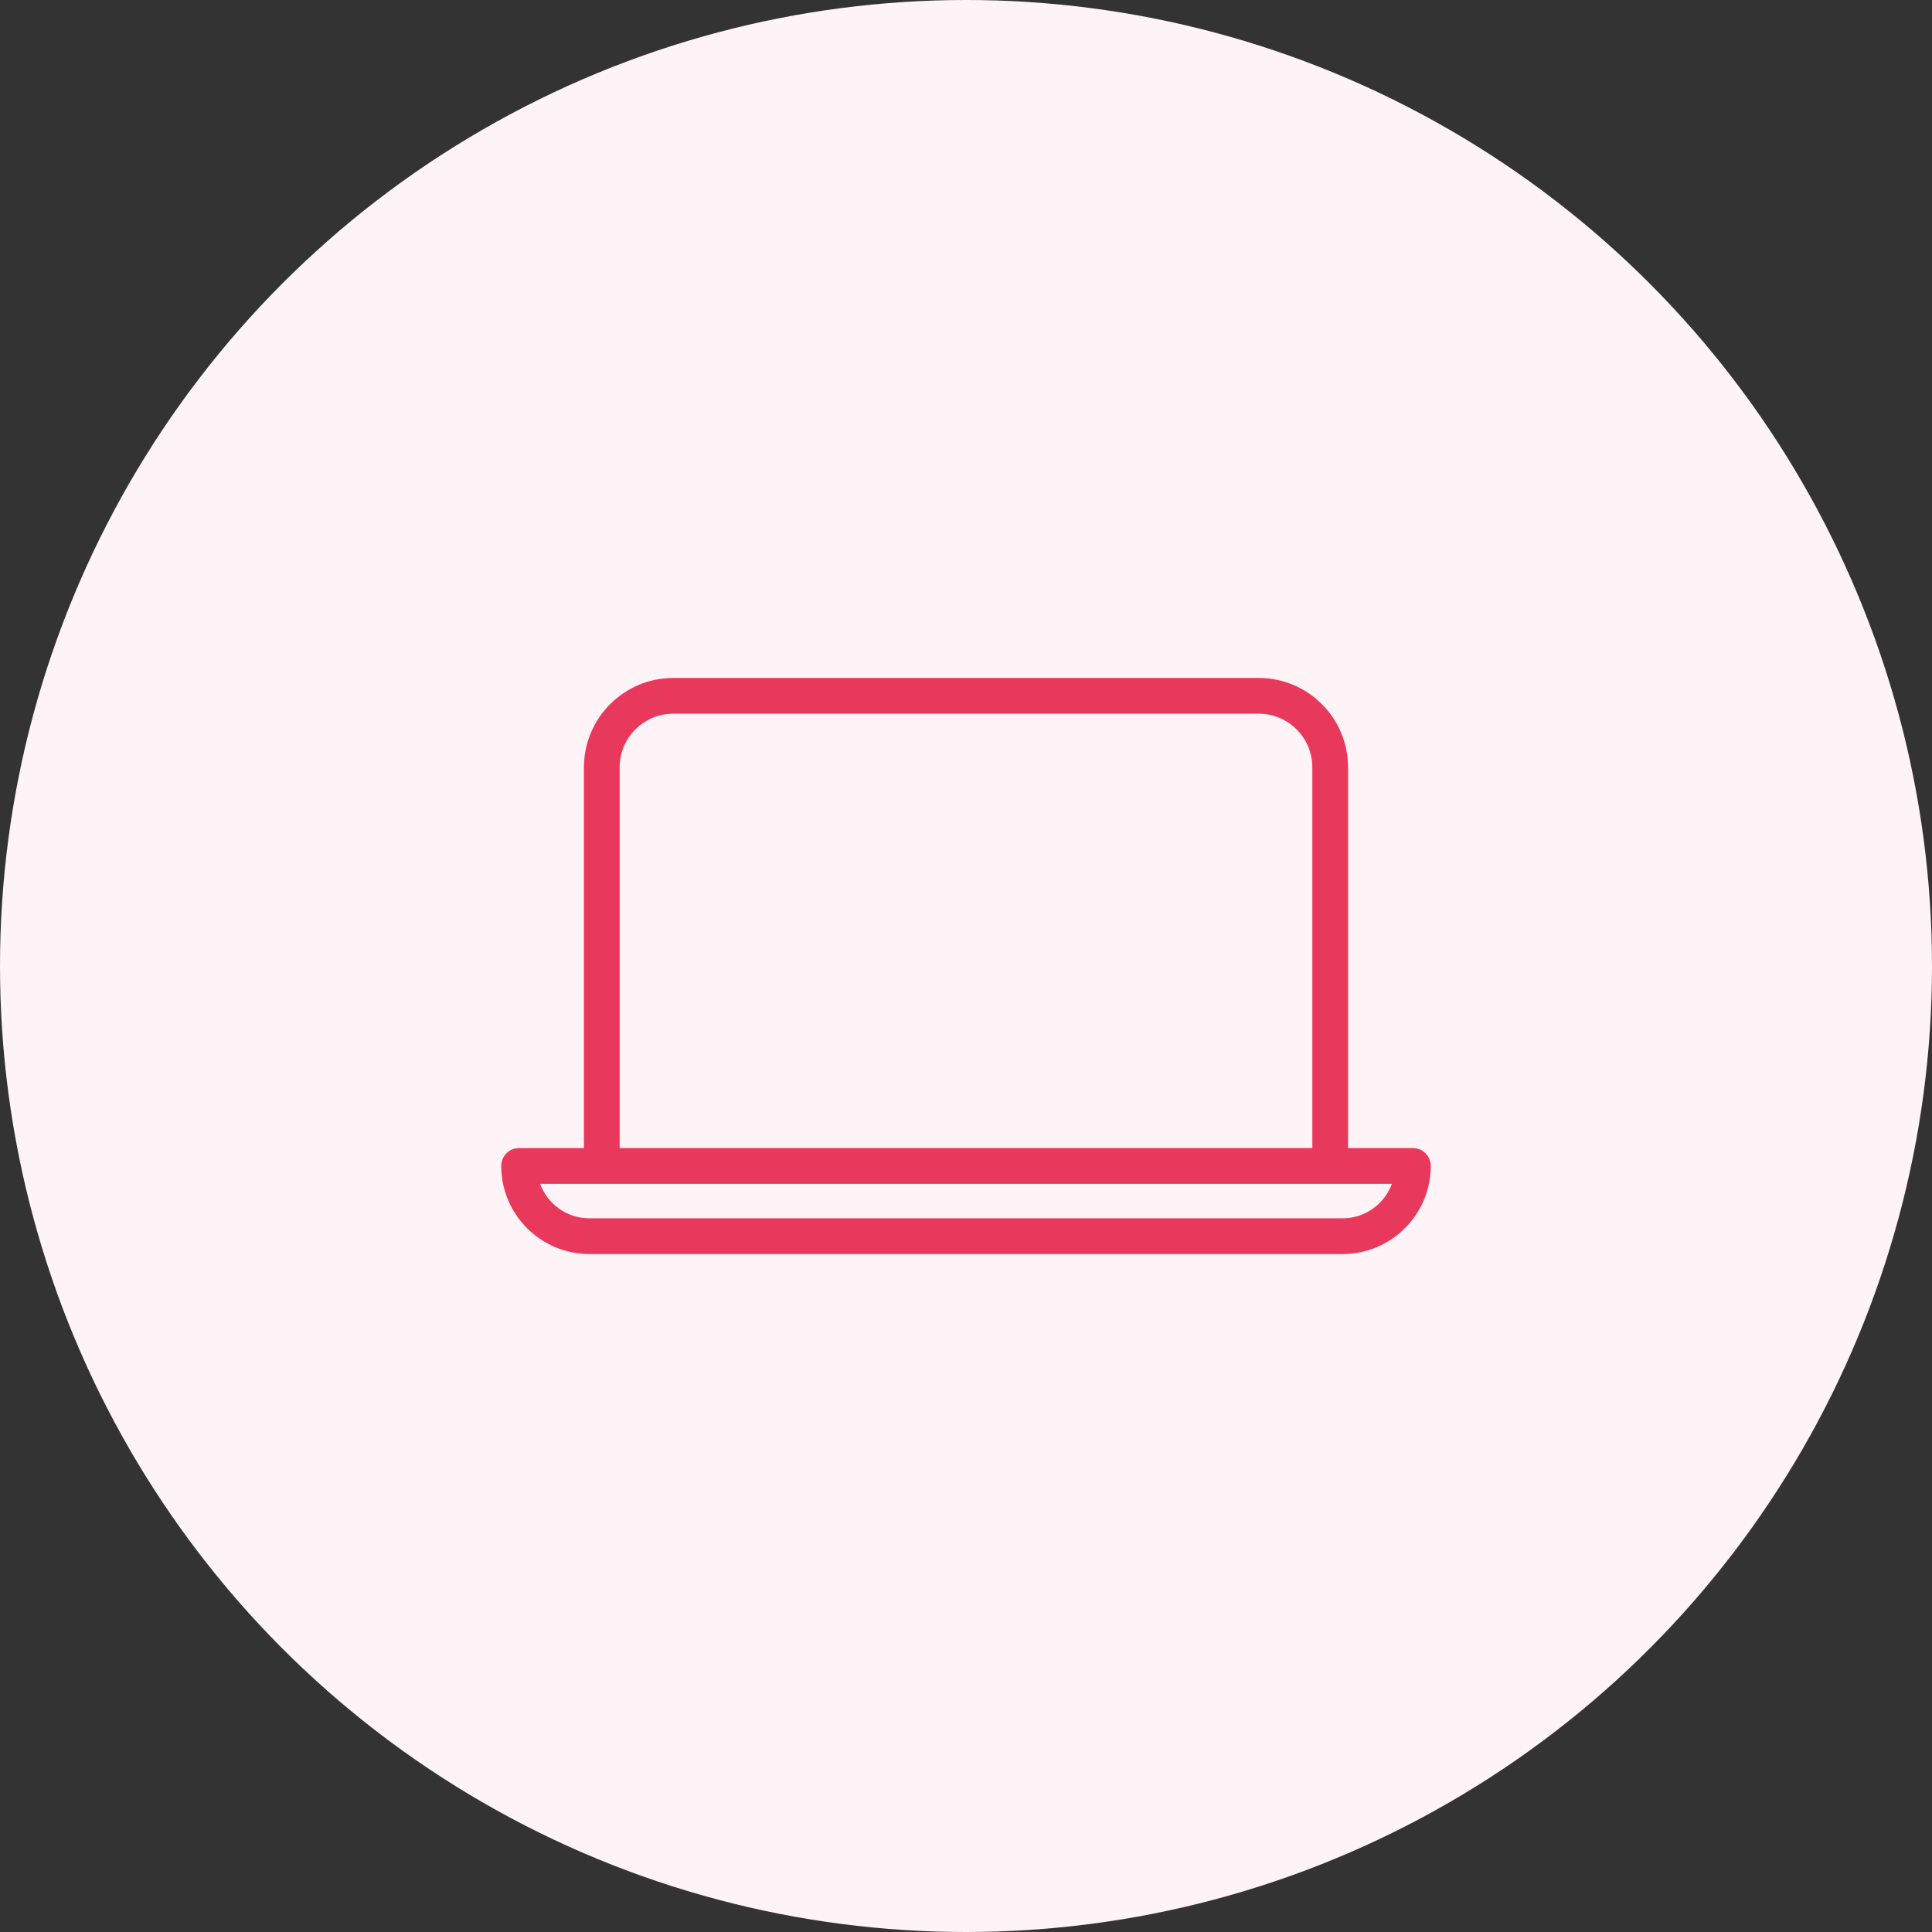
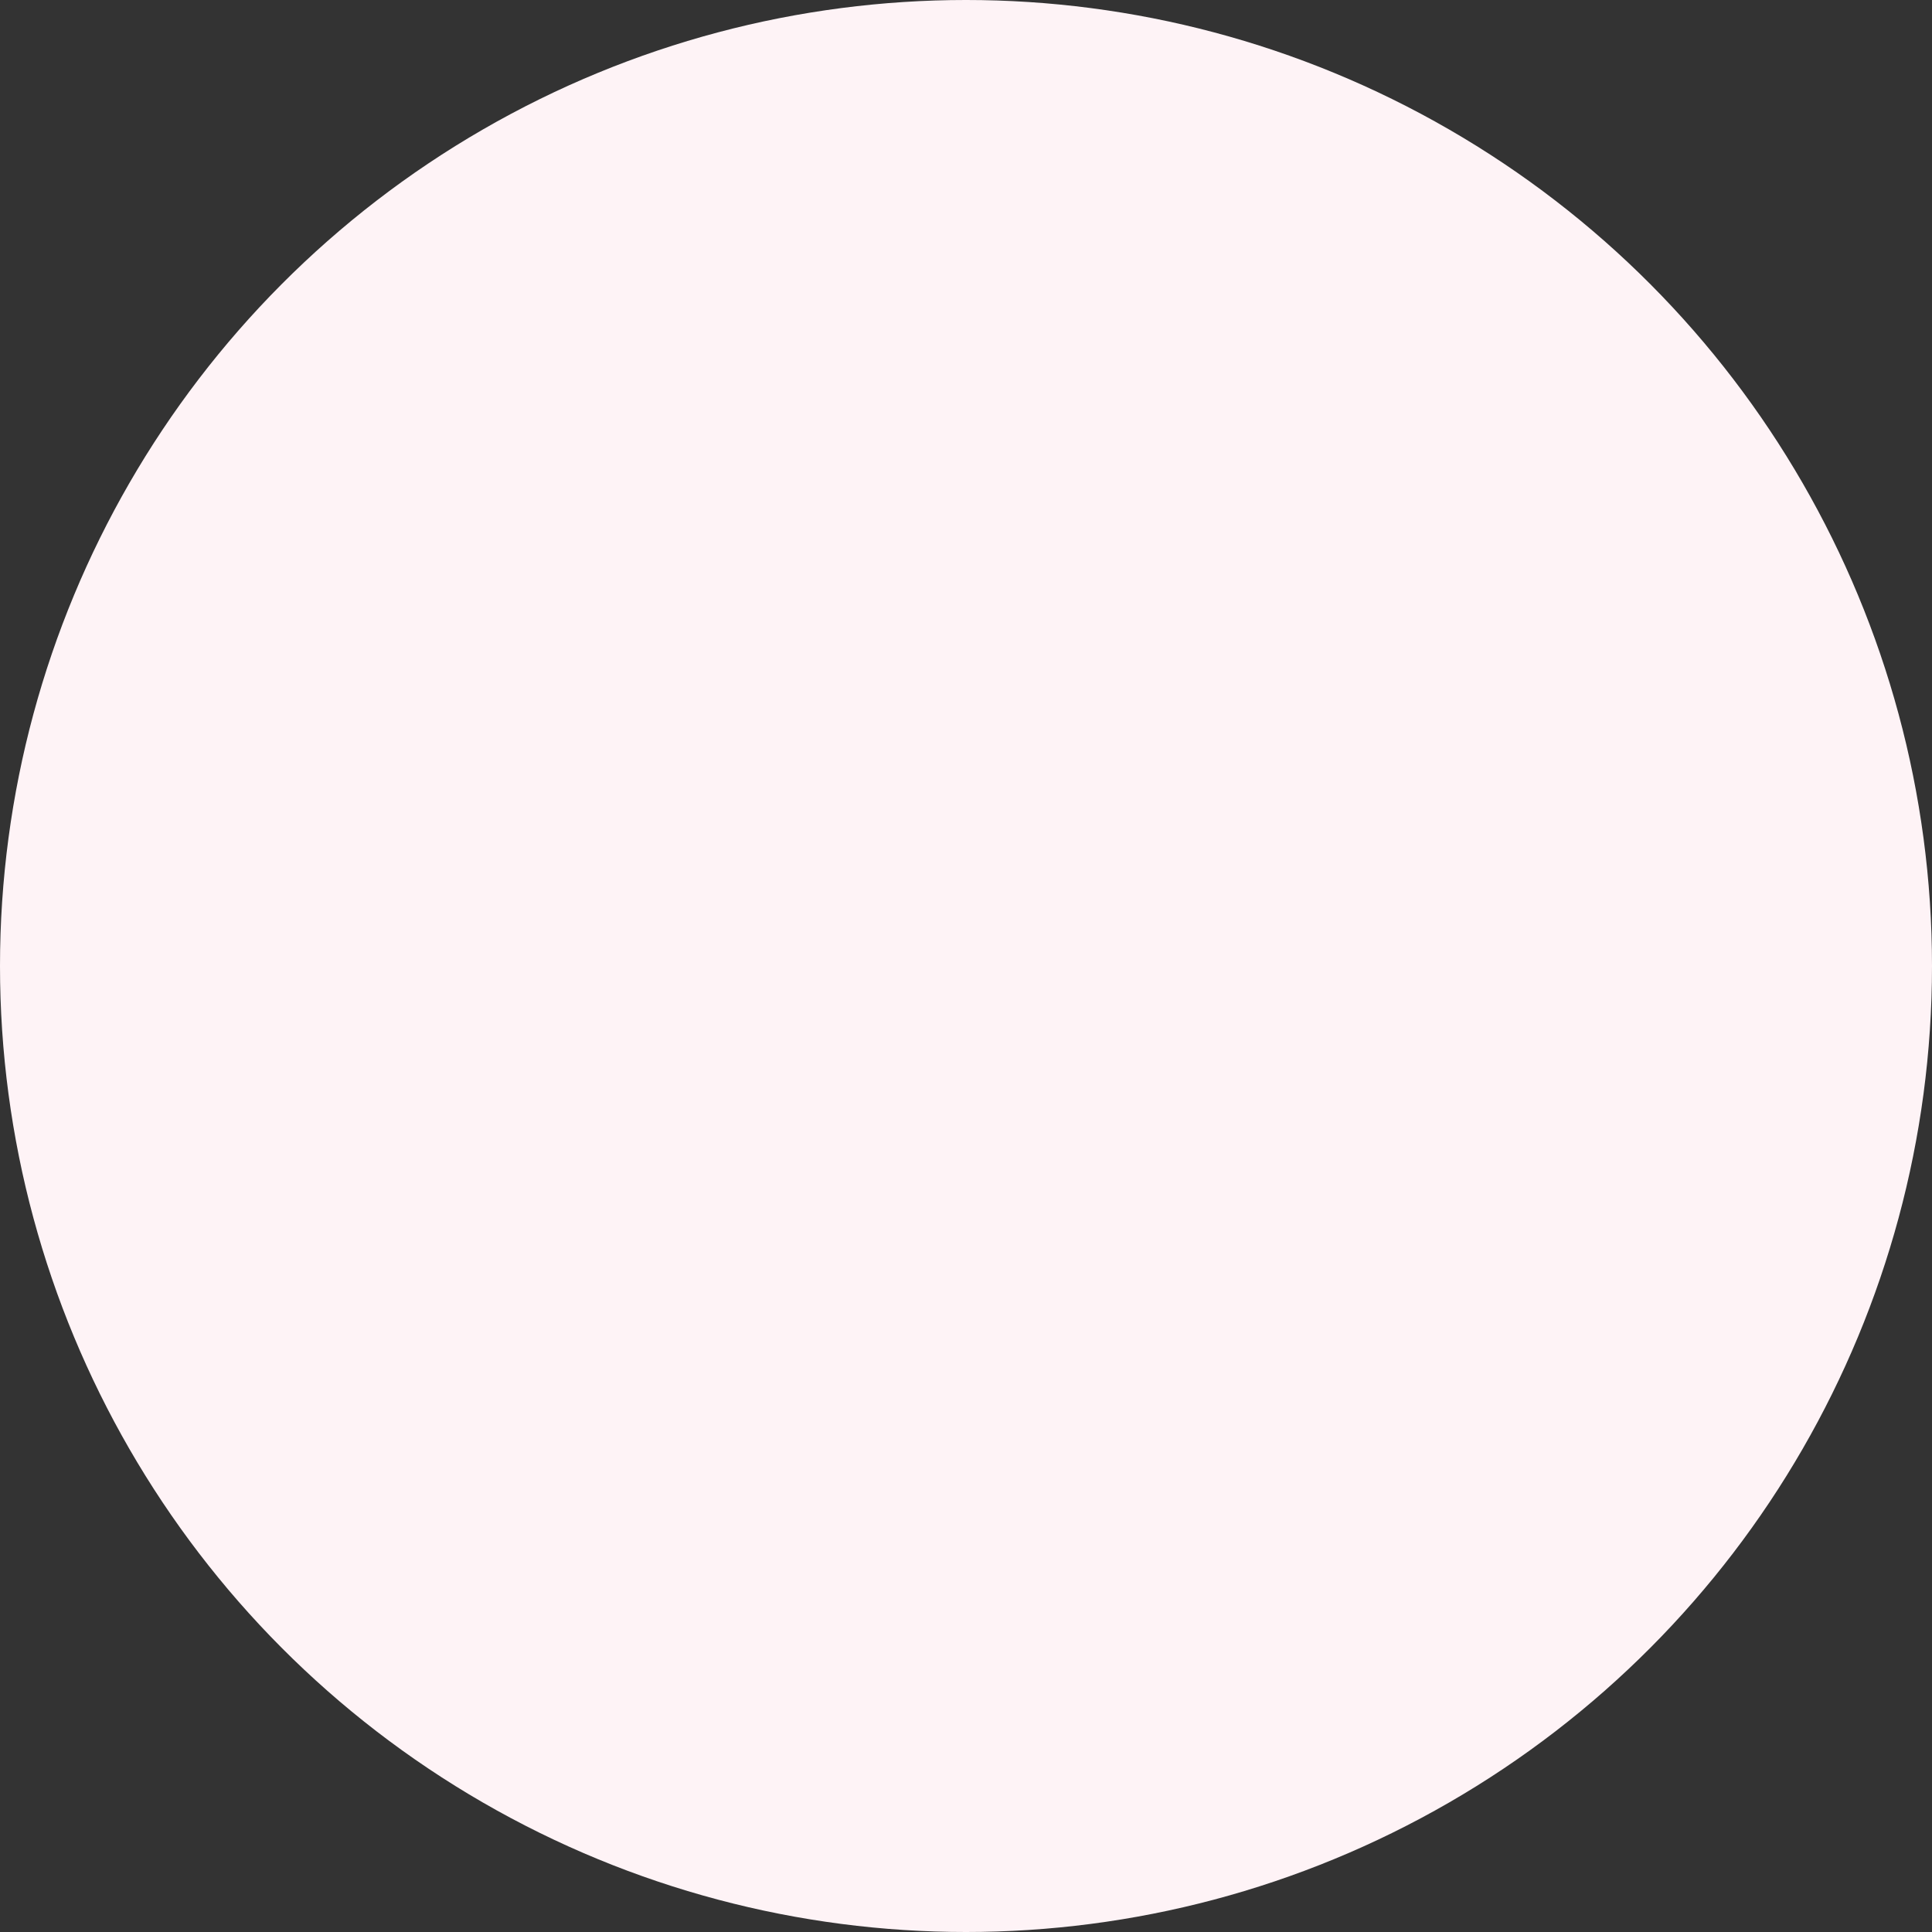
<svg xmlns="http://www.w3.org/2000/svg" id="Capa_2" data-name="Capa 2" viewBox="0 0 983.82 983.82">
  <rect x="0" y="0" width="983.82" height="983.82" fill="#333333" stroke="none" />
  <defs>
    <style>
      .cls-1 {
        fill: #fef3f6;
      }

      .cls-2 {
        fill: #e8395d;
      }
    </style>
  </defs>
  <g id="Capa_1-2" data-name="Capa 1">
    <g>
      <circle class="cls-1" cx="491.91" cy="491.91" r="491.91" />
-       <path class="cls-2" d="M719.48,584.62h-33.01v-193.88c0-25.1-20.42-45.51-45.51-45.51H342.86c-25.09,0-45.51,20.41-45.51,45.51v193.88h-33.01c-5.03,0-9.1,4.07-9.1,9.1,0,24.75,20.13,44.87,44.86,44.87h383.61c24.74,0,44.86-20.13,44.86-44.87,0-5.03-4.07-9.1-9.1-9.1Zm-403.93-193.88c0-15.06,12.25-27.31,27.31-27.31h298.1c15.06,0,27.31,12.25,27.31,27.31v193.88H315.55v-193.88Zm368.16,229.65H300.1c-11.5,0-21.33-7.32-25.06-17.57h433.73c-3.72,10.24-13.56,17.57-25.06,17.57Z" />
    </g>
  </g>
</svg>